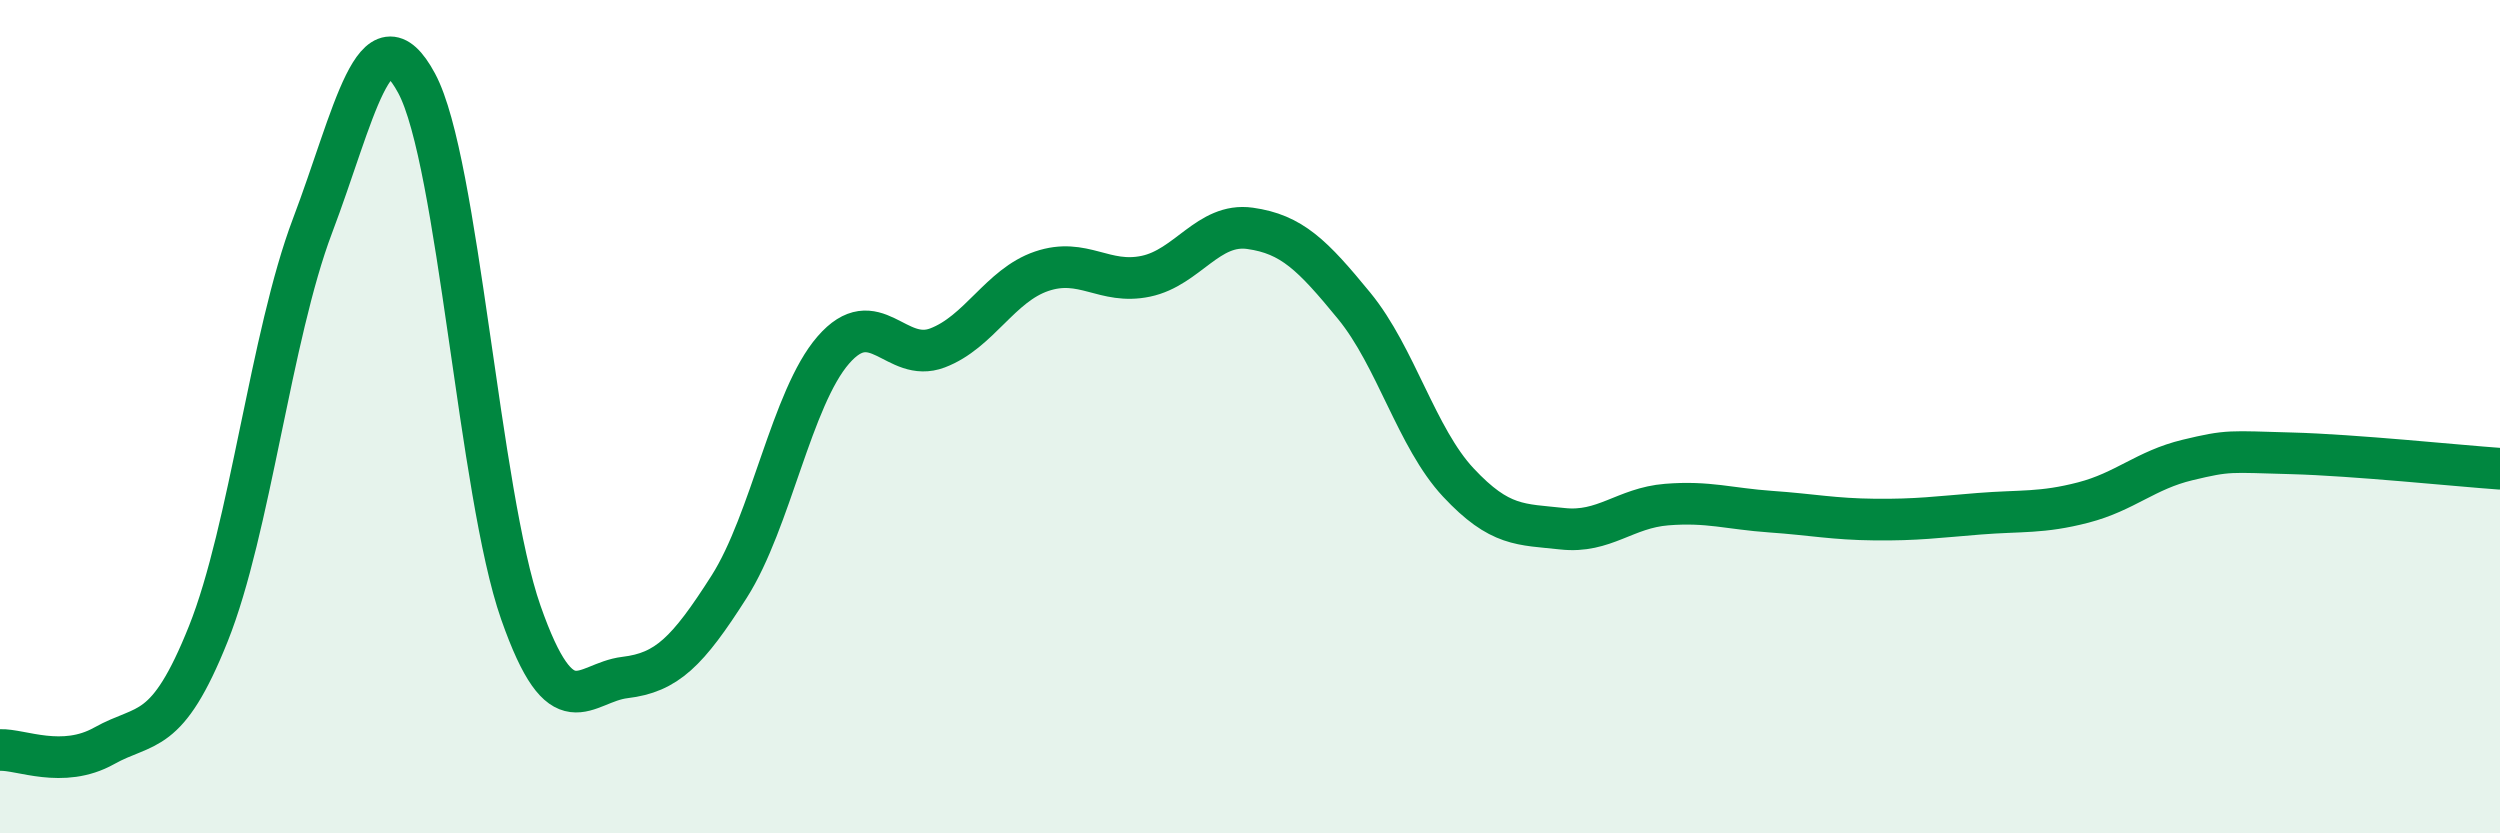
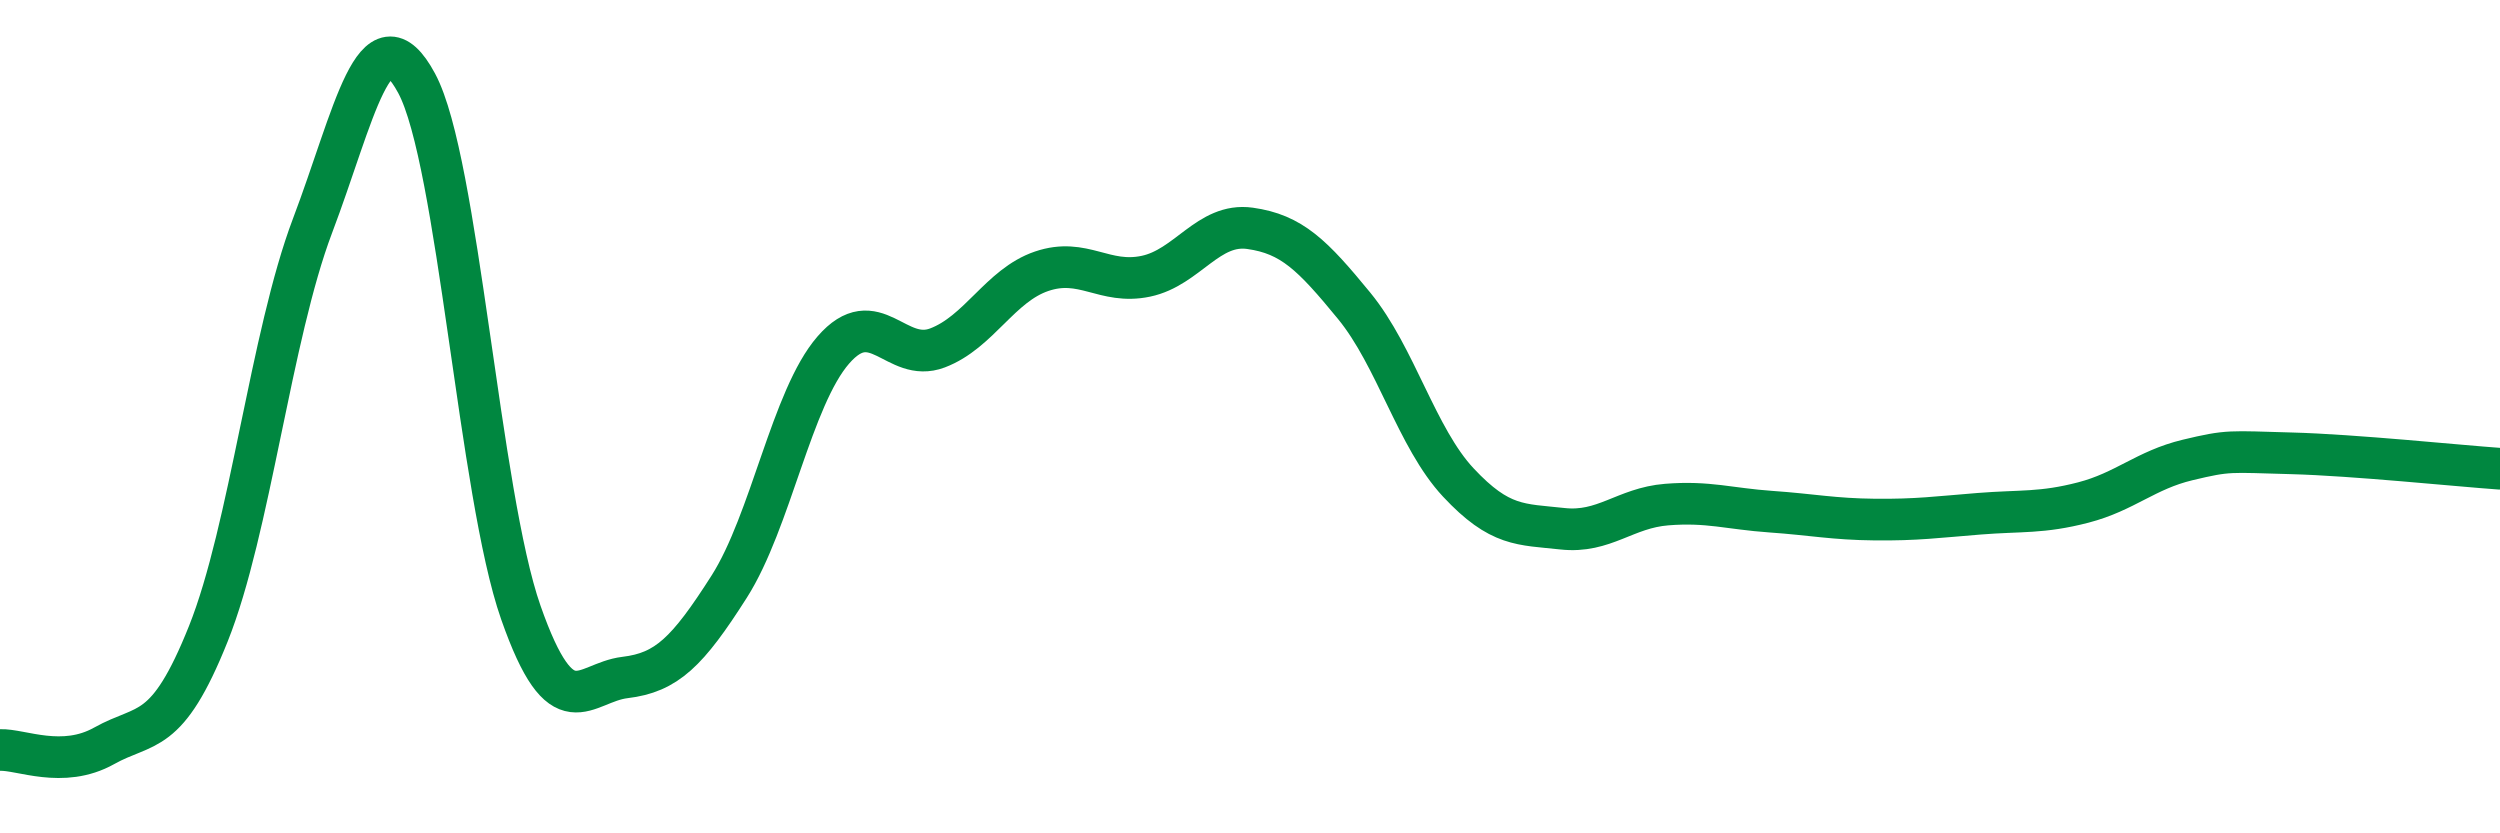
<svg xmlns="http://www.w3.org/2000/svg" width="60" height="20" viewBox="0 0 60 20">
-   <path d="M 0,18 C 0.5,17.98 1.5,18.46 2.5,17.9 C 3.5,17.34 4,17.71 5,15.21 C 6,12.71 6.5,8.06 7.5,5.42 C 8.5,2.78 9,0.14 10,2 C 11,3.86 11.5,11.85 12.5,14.7 C 13.5,17.55 14,16.38 15,16.26 C 16,16.14 16.5,15.65 17.5,14.08 C 18.5,12.51 19,9.55 20,8.4 C 21,7.25 21.5,8.73 22.5,8.35 C 23.5,7.97 24,6.85 25,6.51 C 26,6.17 26.5,6.84 27.5,6.63 C 28.5,6.42 29,5.34 30,5.48 C 31,5.62 31.5,6.12 32.5,7.34 C 33.5,8.56 34,10.51 35,11.58 C 36,12.65 36.5,12.58 37.5,12.69 C 38.5,12.8 39,12.19 40,12.11 C 41,12.03 41.5,12.21 42.5,12.28 C 43.5,12.35 44,12.46 45,12.47 C 46,12.48 46.5,12.41 47.5,12.33 C 48.5,12.25 49,12.32 50,12.06 C 51,11.8 51.5,11.28 52.5,11.04 C 53.5,10.8 53.5,10.84 55,10.88 C 56.5,10.92 59,11.18 60,11.25L60 20L0 20Z" fill="#008740" opacity="0.1" stroke-linecap="round" stroke-linejoin="round" />
  <path d="M 0,18 C 0.5,17.98 1.5,18.46 2.5,17.9 C 3.5,17.34 4,17.71 5,15.21 C 6,12.71 6.5,8.06 7.5,5.42 C 8.5,2.78 9,0.14 10,2 C 11,3.86 11.5,11.85 12.5,14.7 C 13.5,17.55 14,16.38 15,16.26 C 16,16.14 16.5,15.65 17.5,14.08 C 18.5,12.51 19,9.55 20,8.4 C 21,7.25 21.5,8.73 22.5,8.35 C 23.5,7.97 24,6.85 25,6.51 C 26,6.17 26.5,6.84 27.5,6.63 C 28.5,6.42 29,5.34 30,5.48 C 31,5.62 31.5,6.12 32.5,7.34 C 33.5,8.56 34,10.51 35,11.58 C 36,12.65 36.5,12.58 37.5,12.69 C 38.5,12.8 39,12.19 40,12.11 C 41,12.03 41.5,12.21 42.5,12.28 C 43.5,12.35 44,12.46 45,12.47 C 46,12.48 46.5,12.41 47.5,12.33 C 48.5,12.25 49,12.32 50,12.06 C 51,11.8 51.5,11.28 52.5,11.04 C 53.5,10.8 53.5,10.84 55,10.88 C 56.5,10.92 59,11.18 60,11.25" stroke="#008740" stroke-width="1" fill="none" stroke-linecap="round" stroke-linejoin="round" />
</svg>